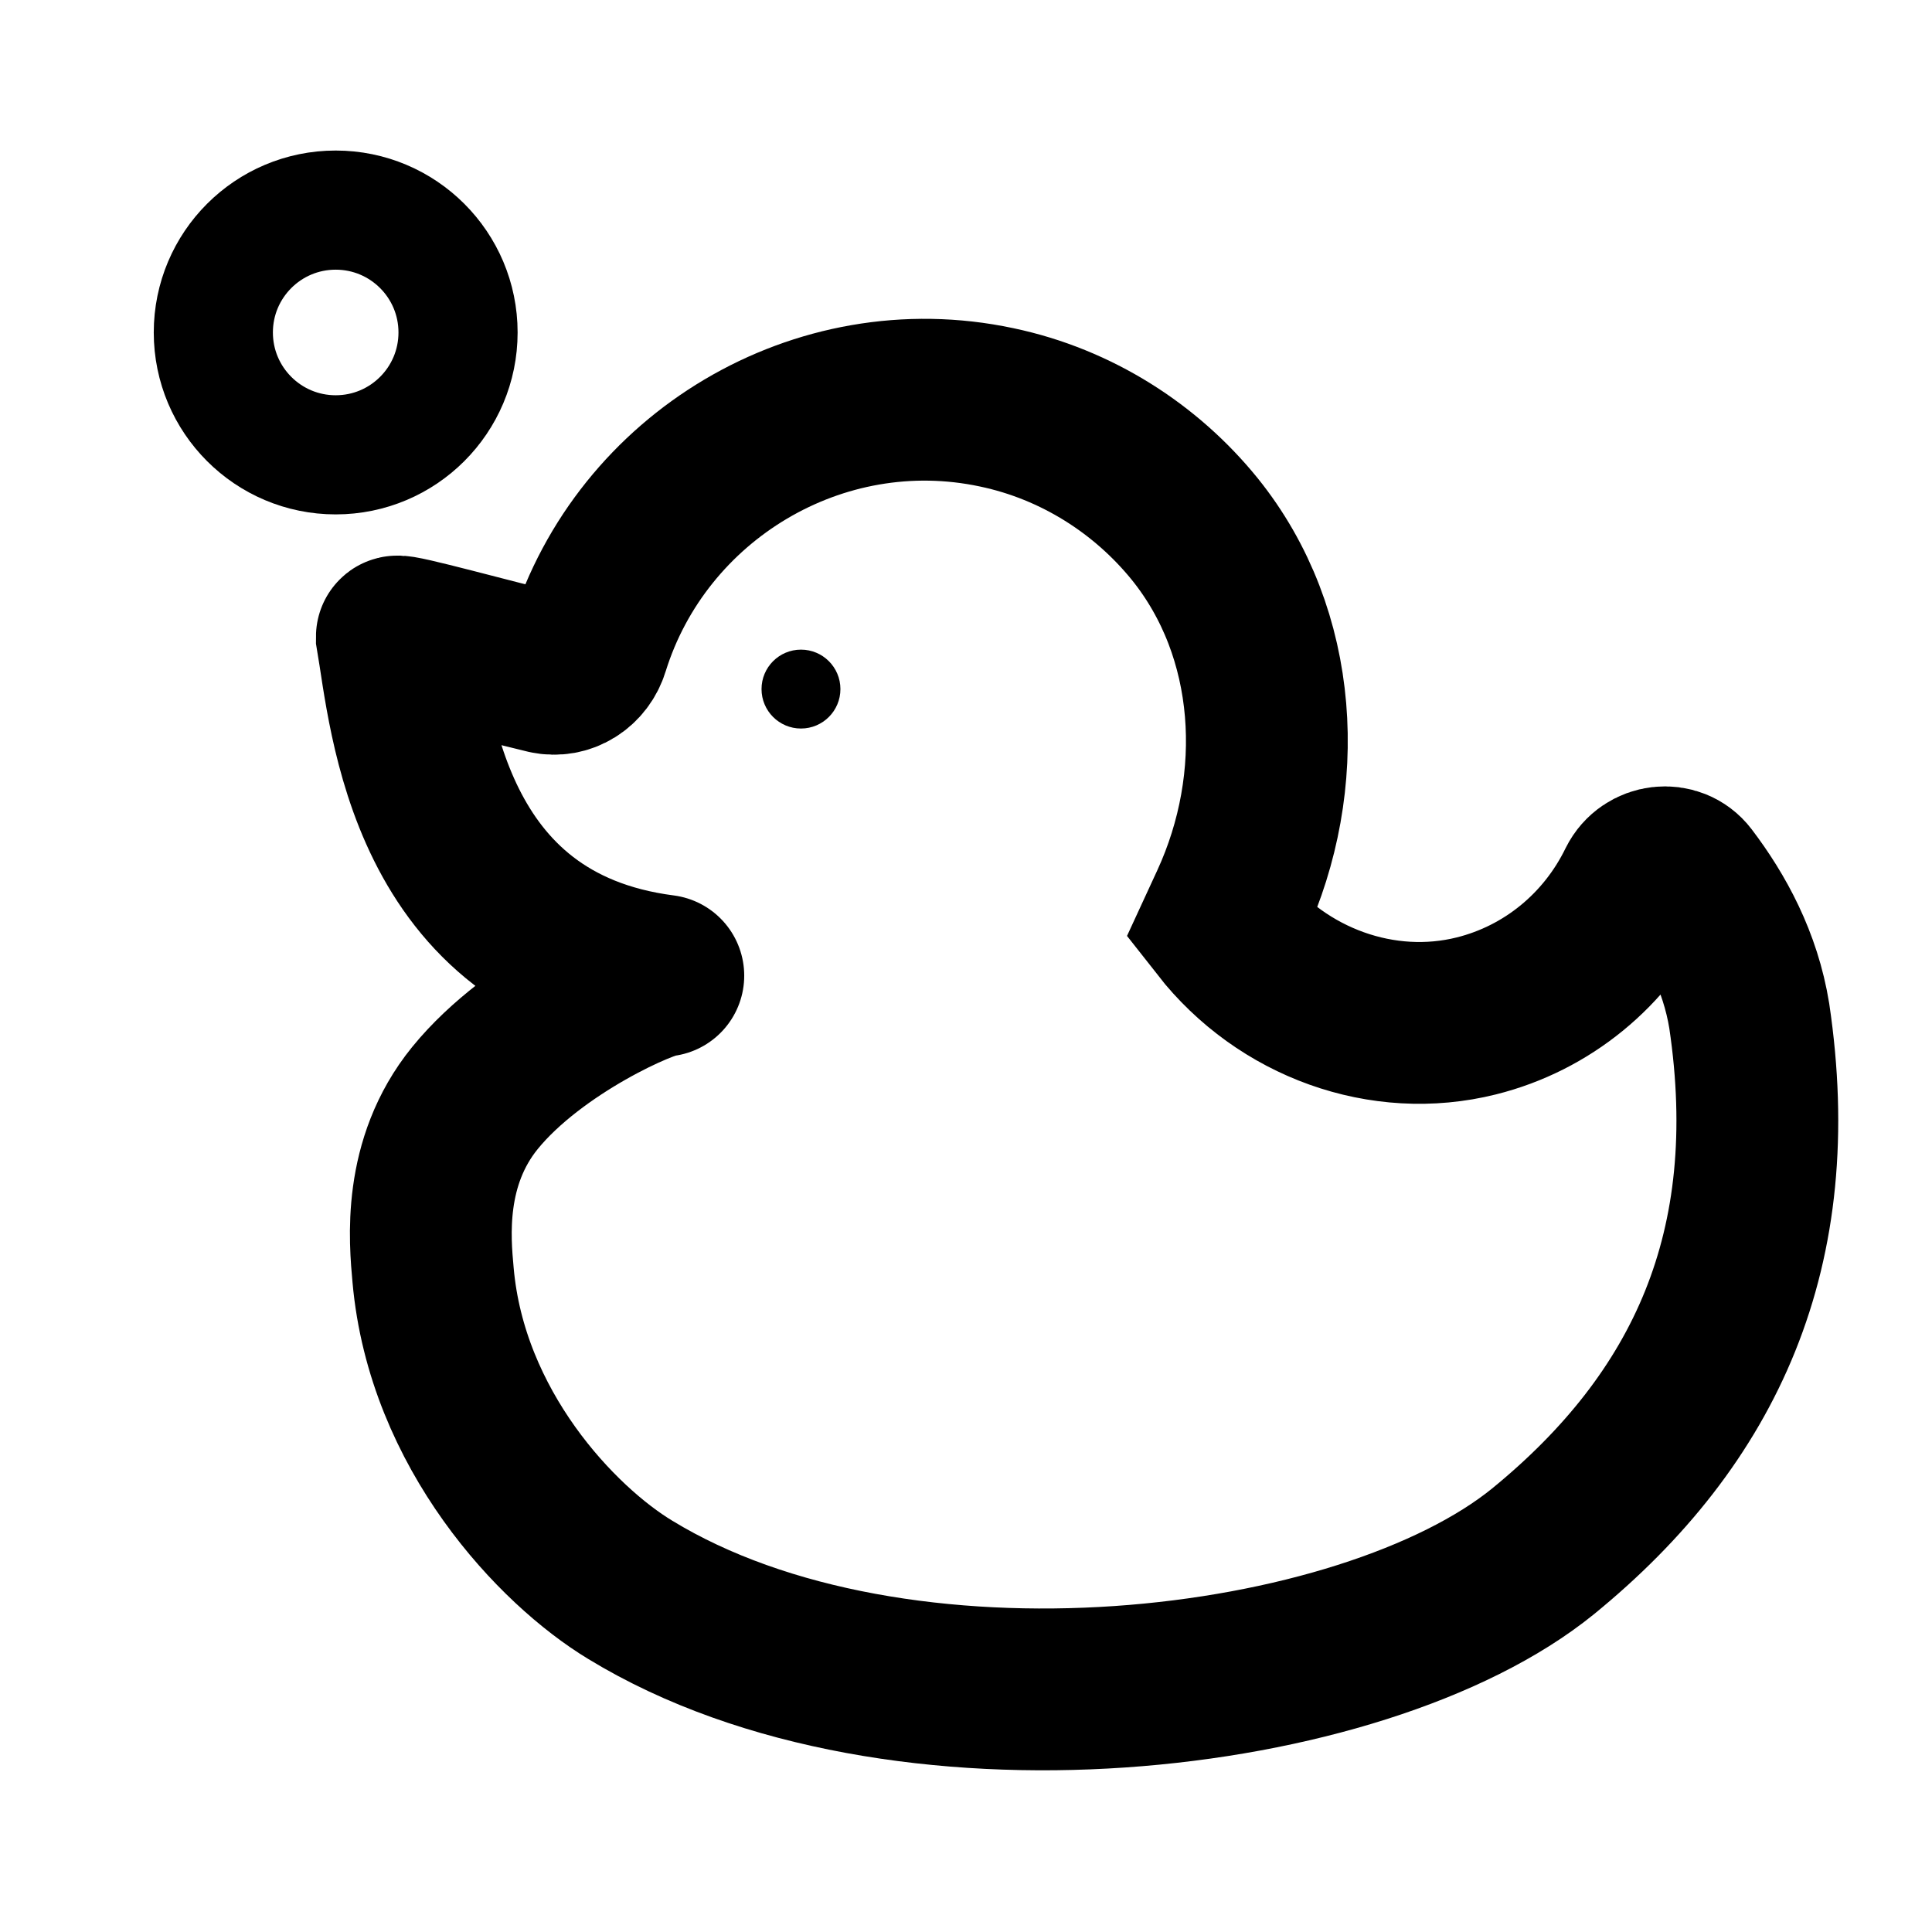
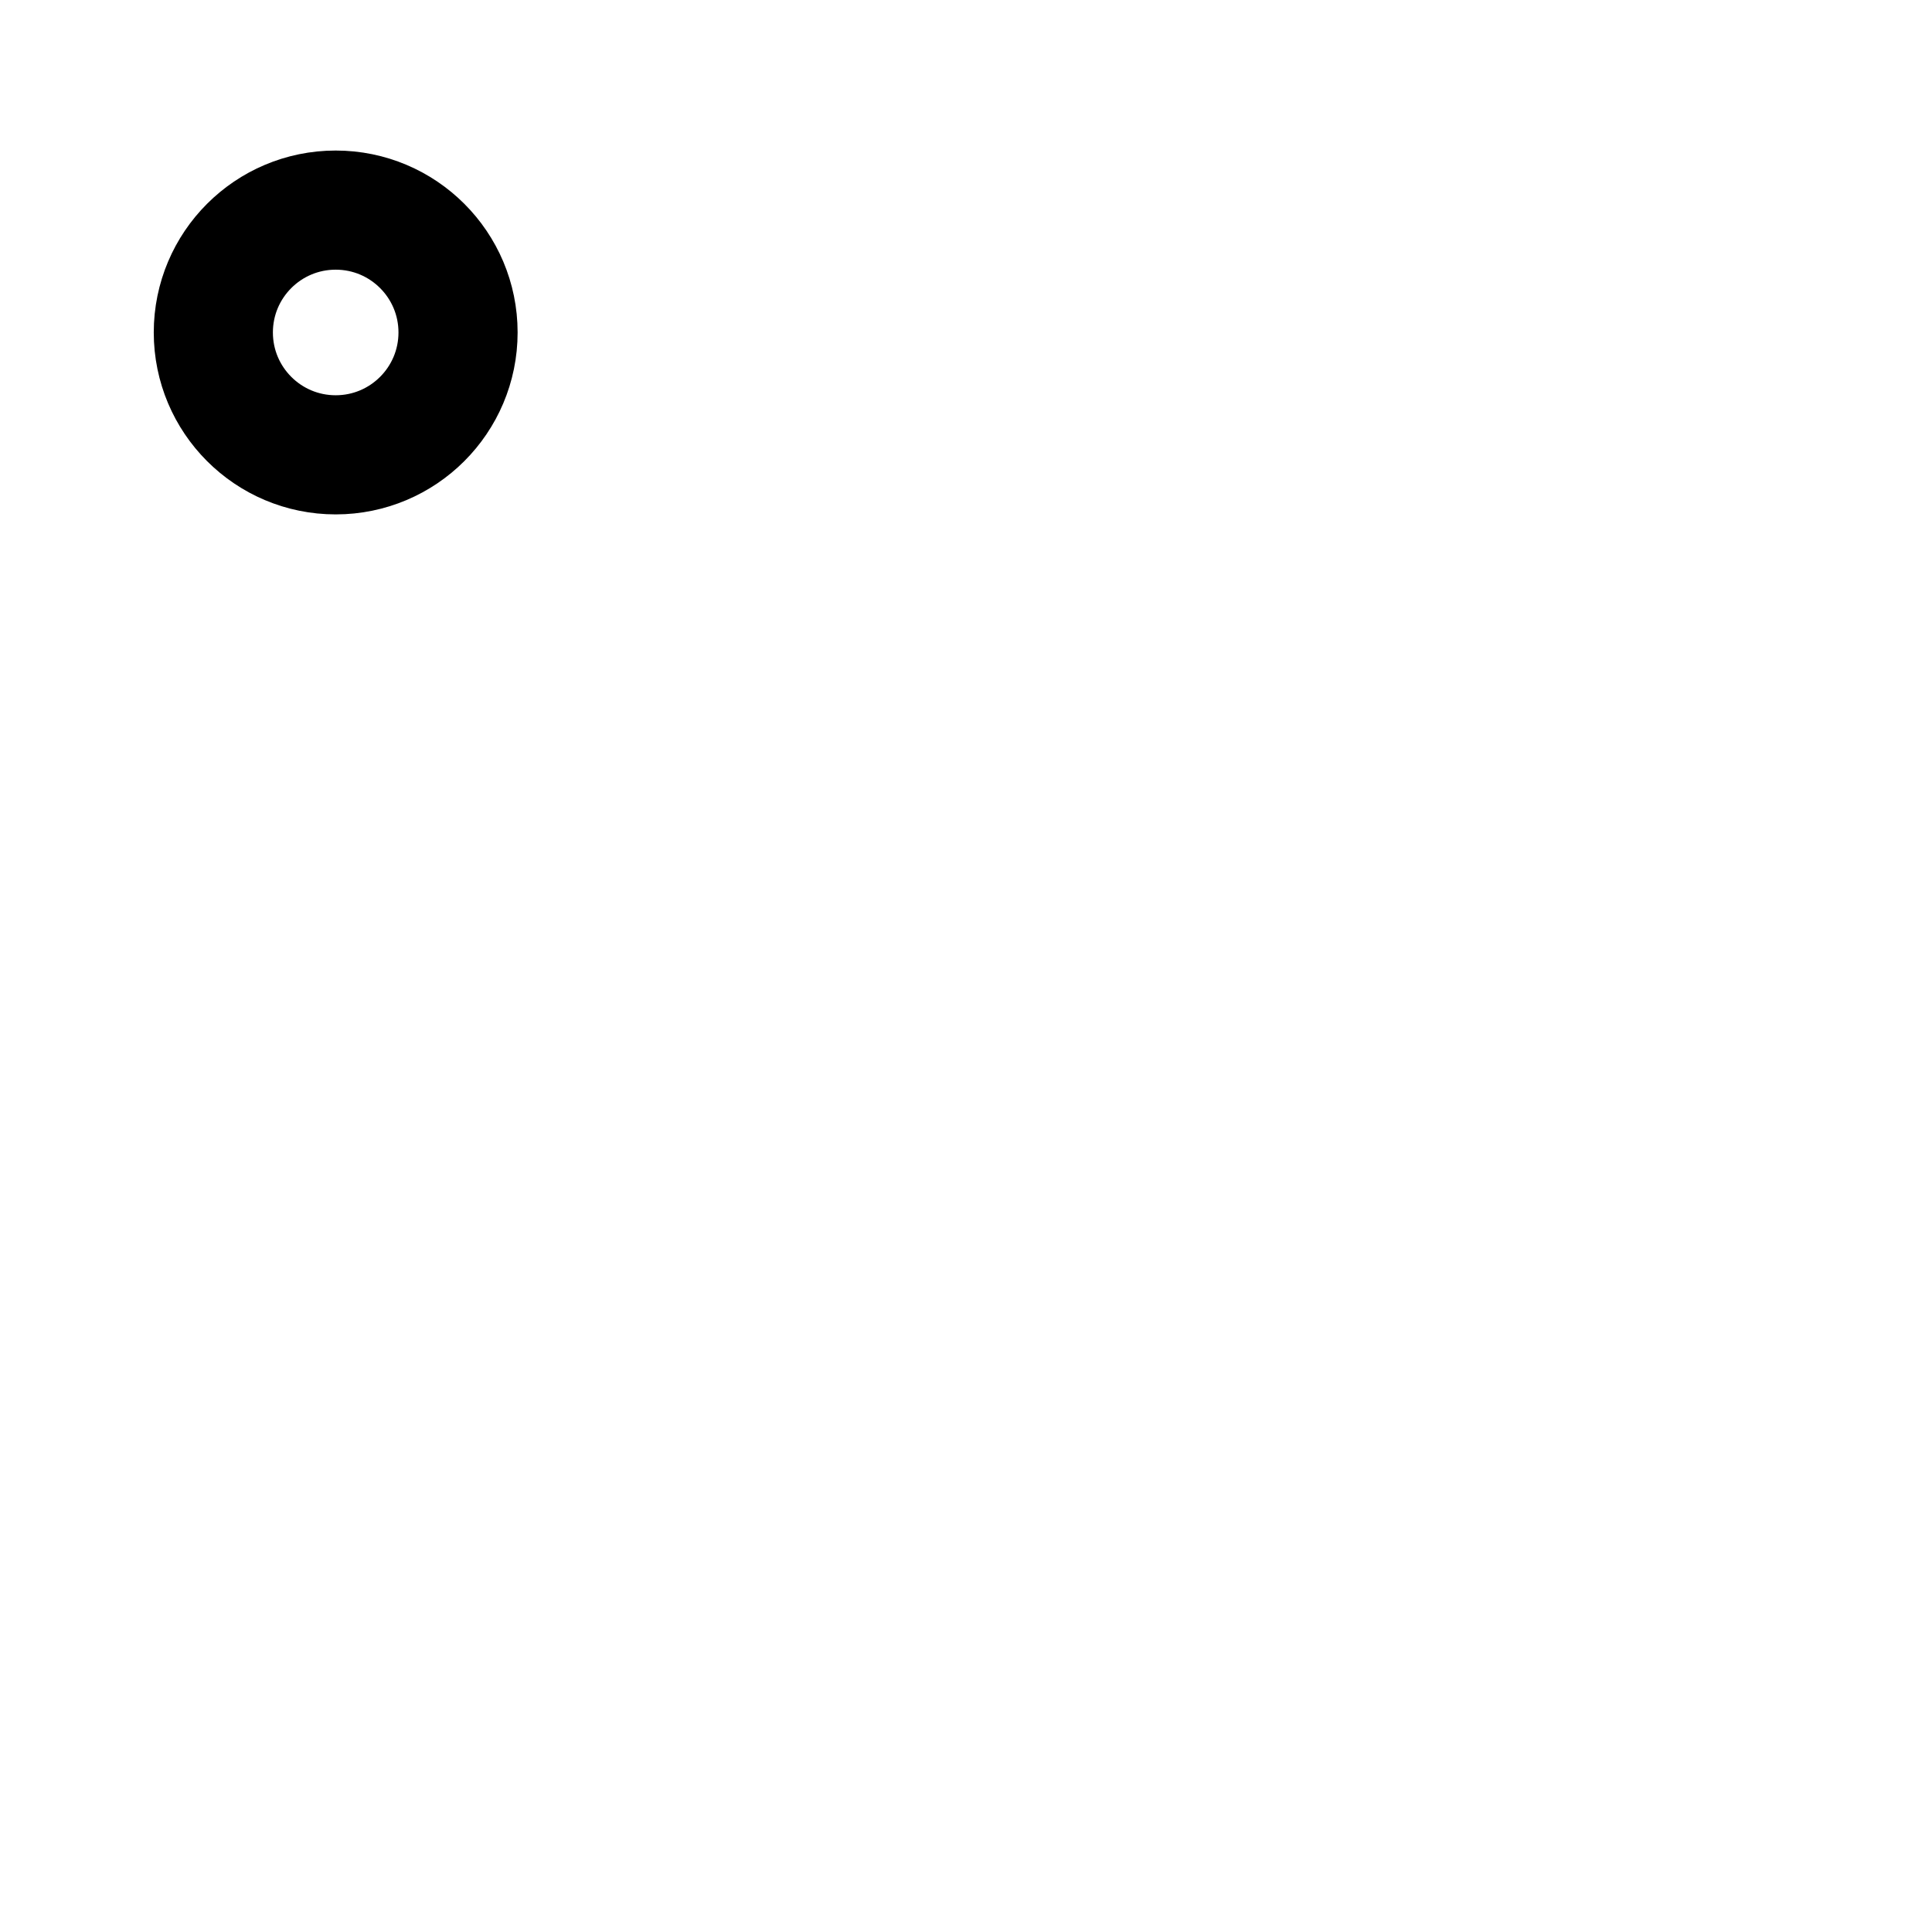
<svg xmlns="http://www.w3.org/2000/svg" id="Badezimmer" viewBox="0 0 24 24">
  <defs>
    <style>
      .cls-1 {
        stroke-linecap: round;
        stroke-width: 2.01px;
      }

      .cls-1, .cls-2, .cls-3 {
        fill: none;
      }

      .cls-1, .cls-3 {
        stroke: #000;
        stroke-miterlimit: 10;
      }

      .cls-3 {
        stroke-width: 1.48px;
      }
    </style>
  </defs>
  <g>
    <g>
-       <path d="M14.72,20.38c-.24-.17-.52-.28-.82-.28" />
-       <path class="cls-1" d="M8.24,12.12c-2.94-.38-3.14-3.22-3.31-4.21,0-.04,1.19.29,1.86.45.23.05.45-.09.52-.32.66-2.12,2.86-3.45,5.07-2.98,1,.21,1.86.77,2.46,1.51,1.05,1.3,1.15,3.14.45,4.66l-.12.26c.76.97,2.01,1.42,3.17,1.13.88-.22,1.61-.82,2.01-1.64.12-.24.45-.28.61-.07.35.46.66,1.03.77,1.71.43,2.89-.54,5-2.56,6.65-2.24,1.82-8.01,2.51-11.34.48-.91-.55-2.28-1.99-2.45-3.91-.04-.44-.13-1.4.52-2.2.74-.91,2.14-1.52,2.34-1.52" />
-       <ellipse cx="9.95" cy="8.56" rx=".49" ry=".49" />
-     </g>
+       </g>
    <circle class="cls-3" cx="4.17" cy="4.13" r="1.52" />
  </g>
-   <rect class="cls-2" width="24" height="24" />
</svg>